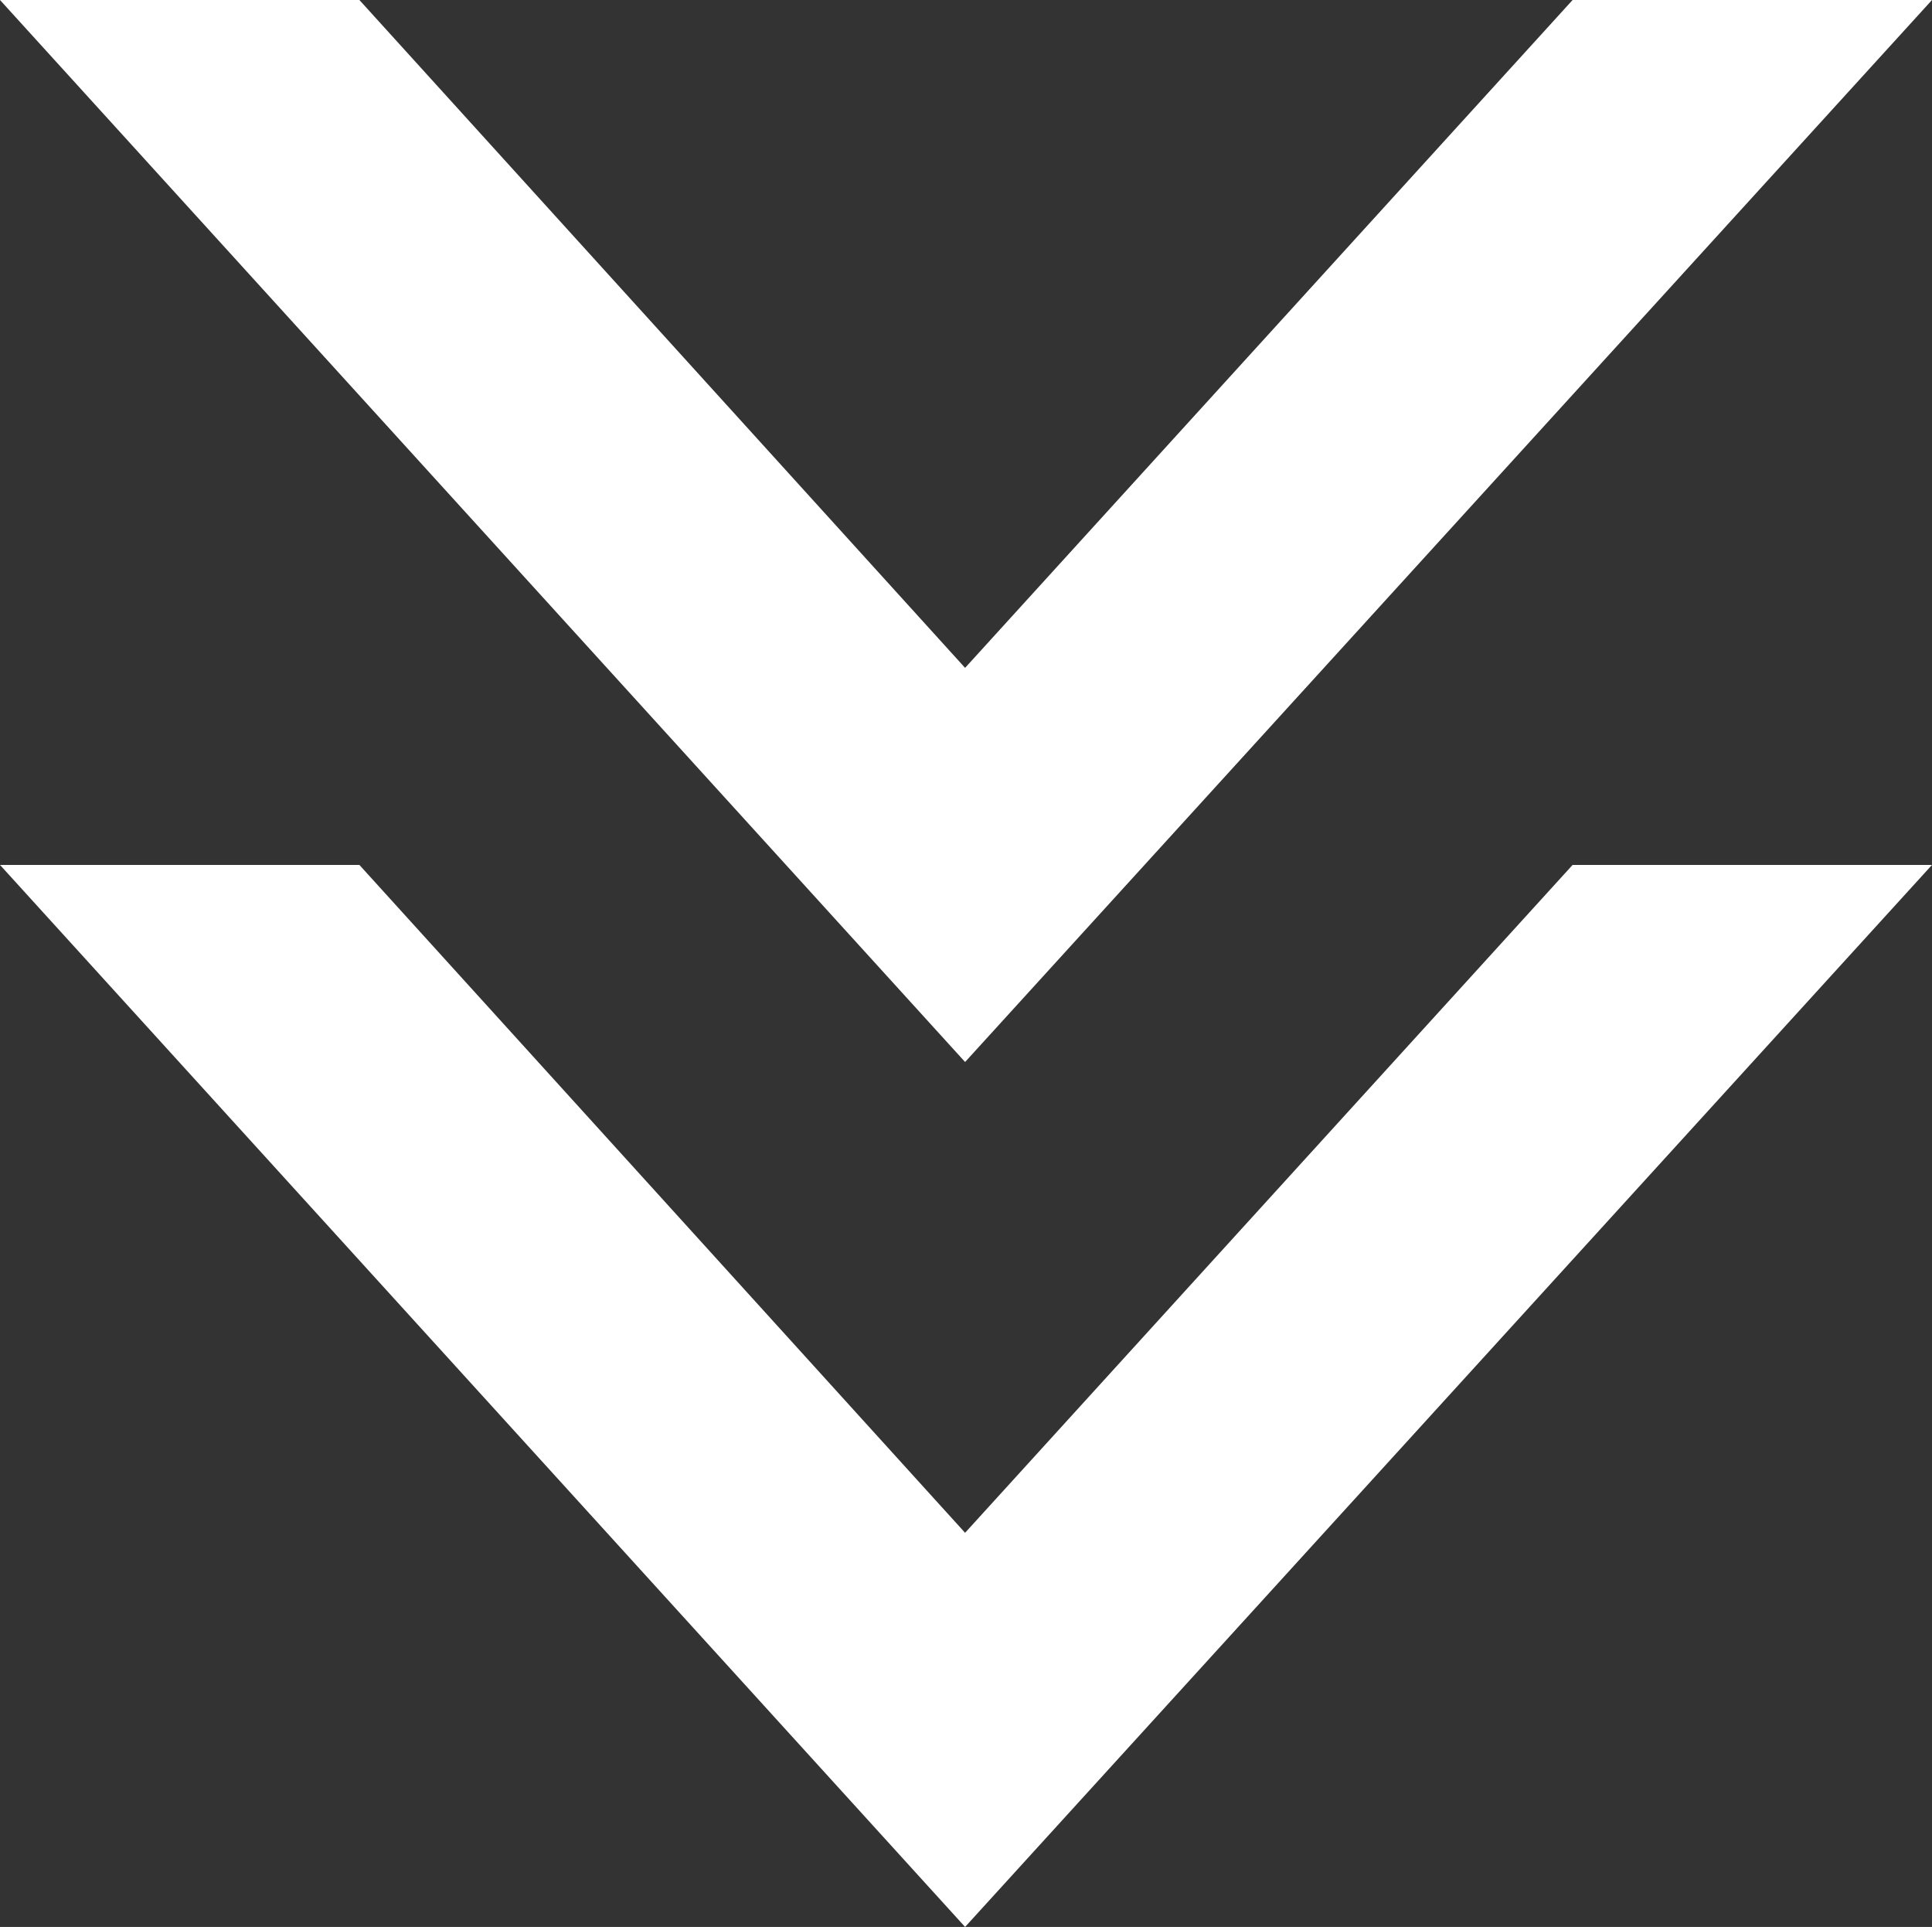
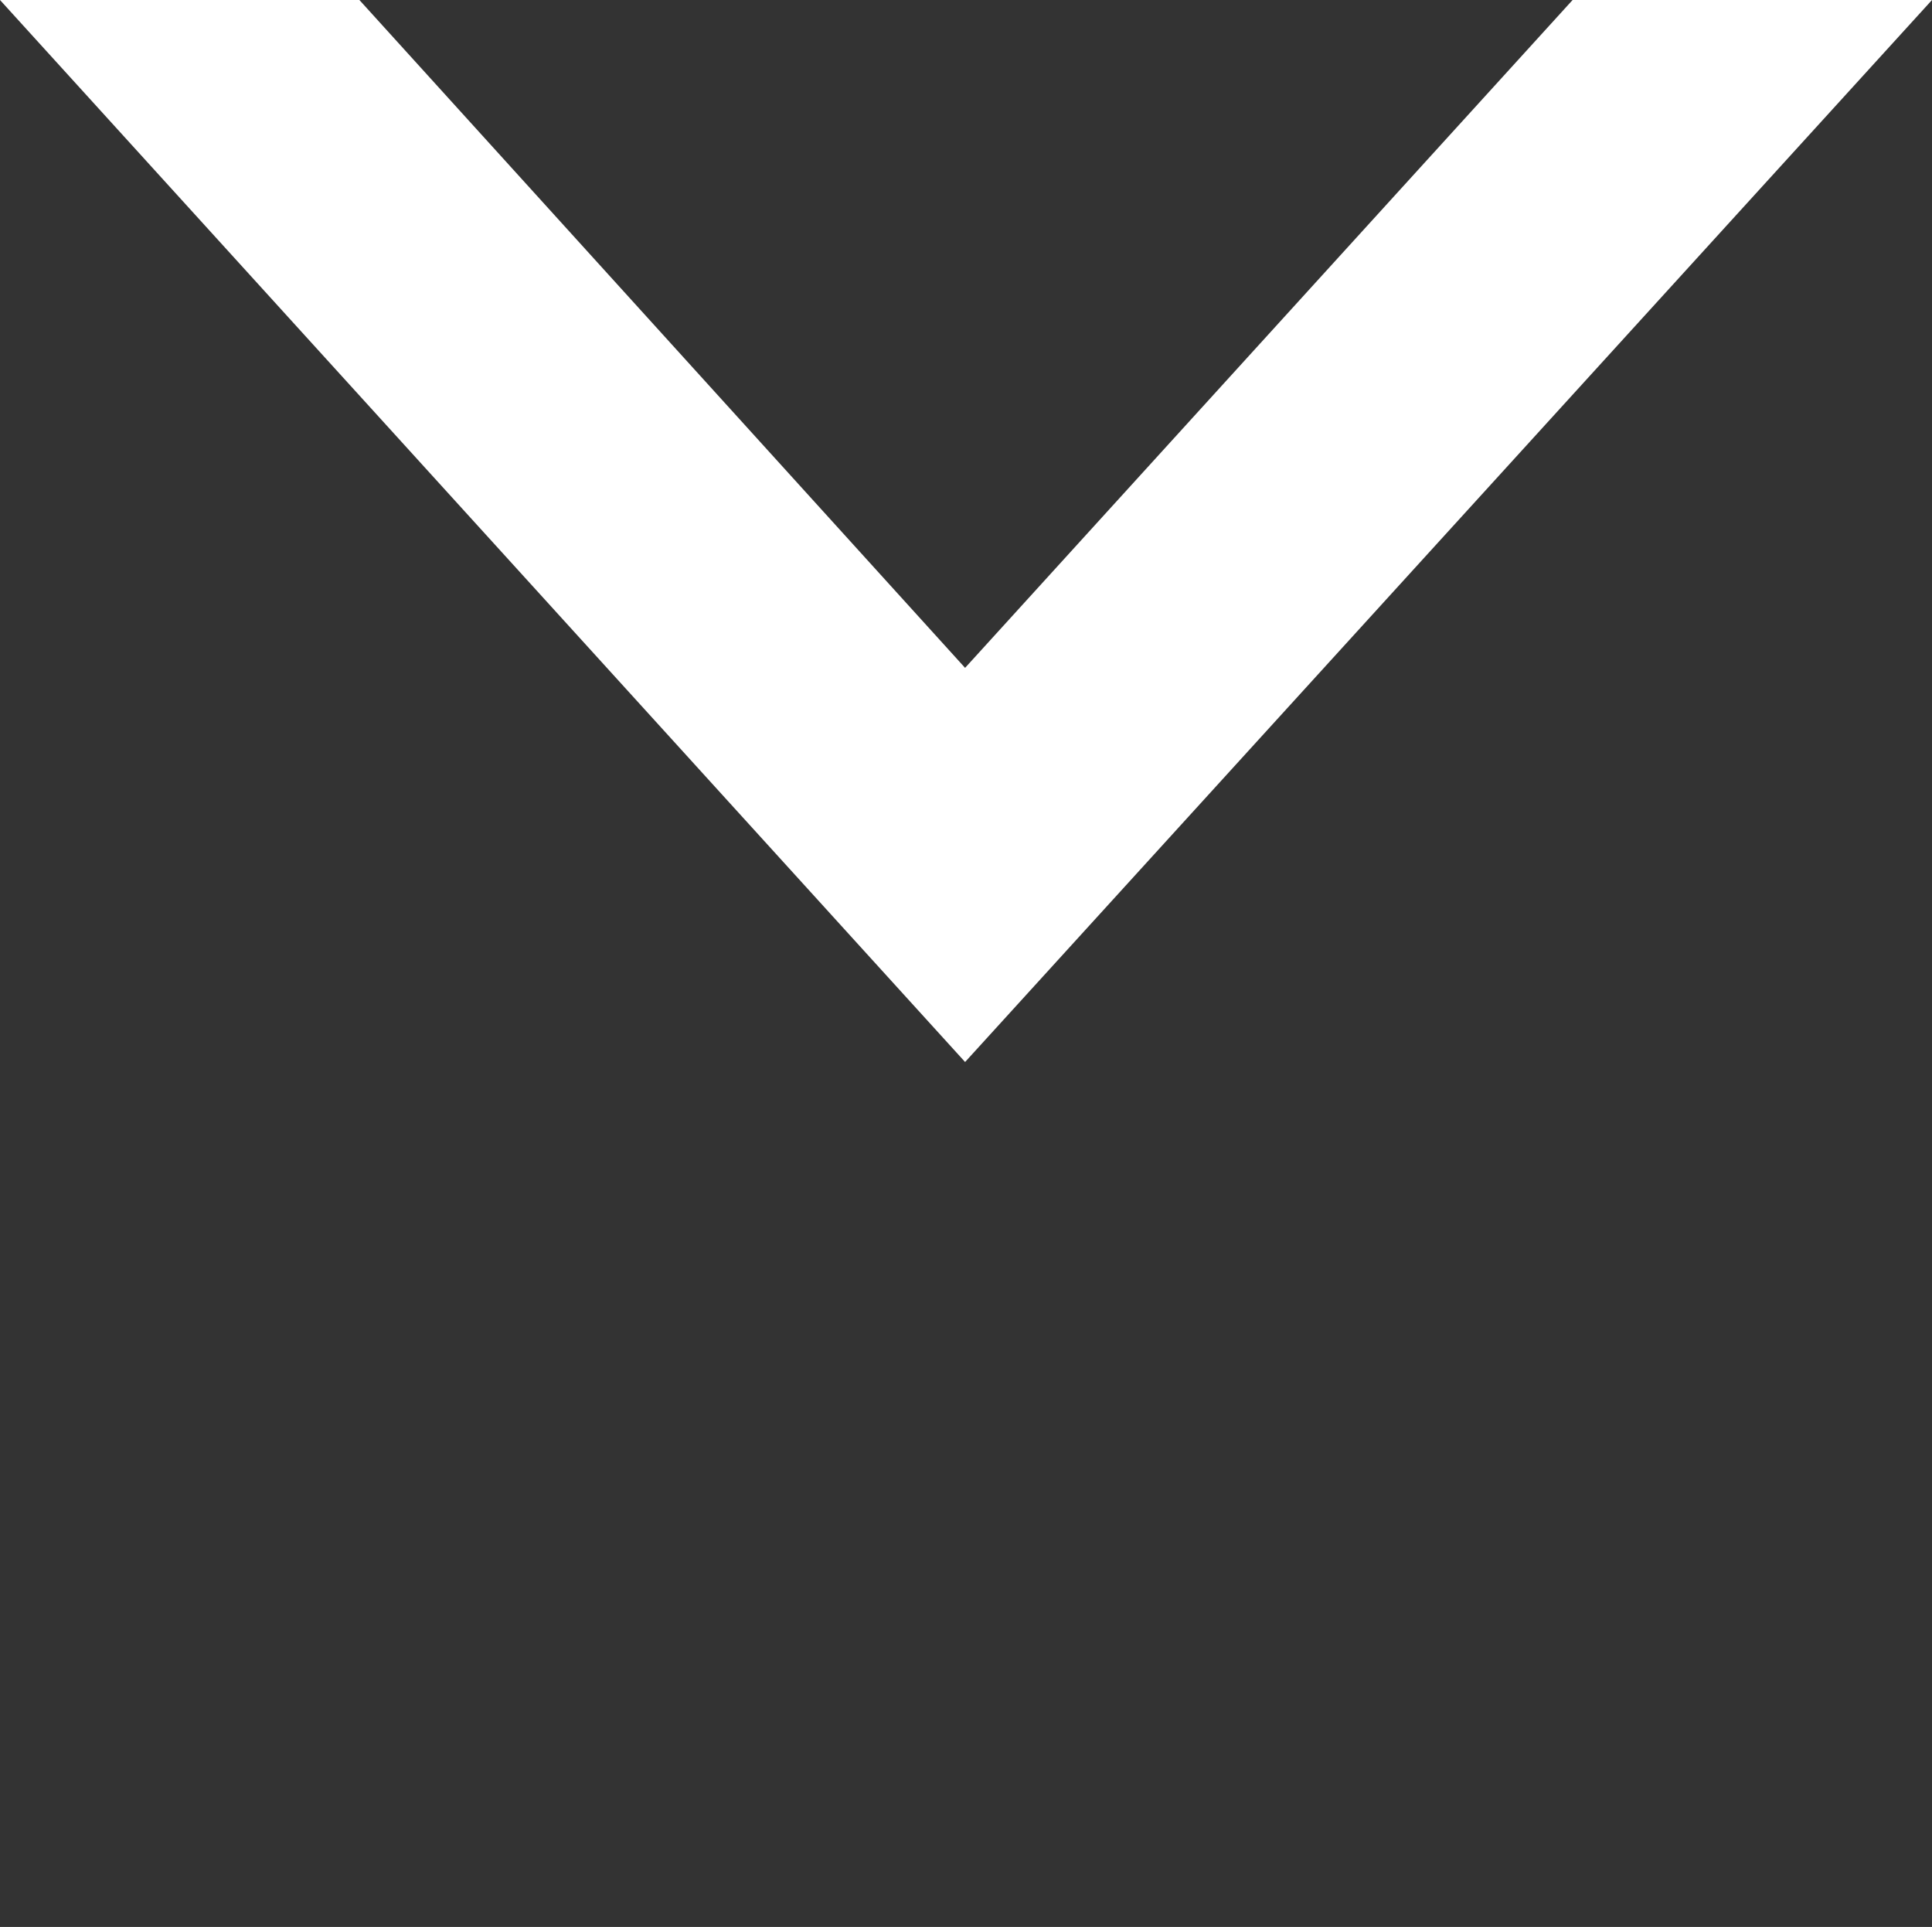
<svg xmlns="http://www.w3.org/2000/svg" viewBox="0 0 10.59 10.56">
  <rect x="0" y="0" width="10.59" height="10.56" fill="#333333" stroke="none" />
  <defs>
    <style>.cls-1{fill:#fff;}</style>
  </defs>
  <g id="Layer_2" data-name="Layer 2">
    <g id="Layer_1-2" data-name="Layer 1">
-       <polygon class="cls-1" points="8.62 4.74 5.29 8.4 1.97 4.74 0 4.74 5.29 10.56 10.59 4.74 8.62 4.74" />
      <polygon class="cls-1" points="8.62 0 5.29 3.66 1.97 0 0 0 5.29 5.82 10.59 0 8.62 0" />
    </g>
  </g>
</svg>